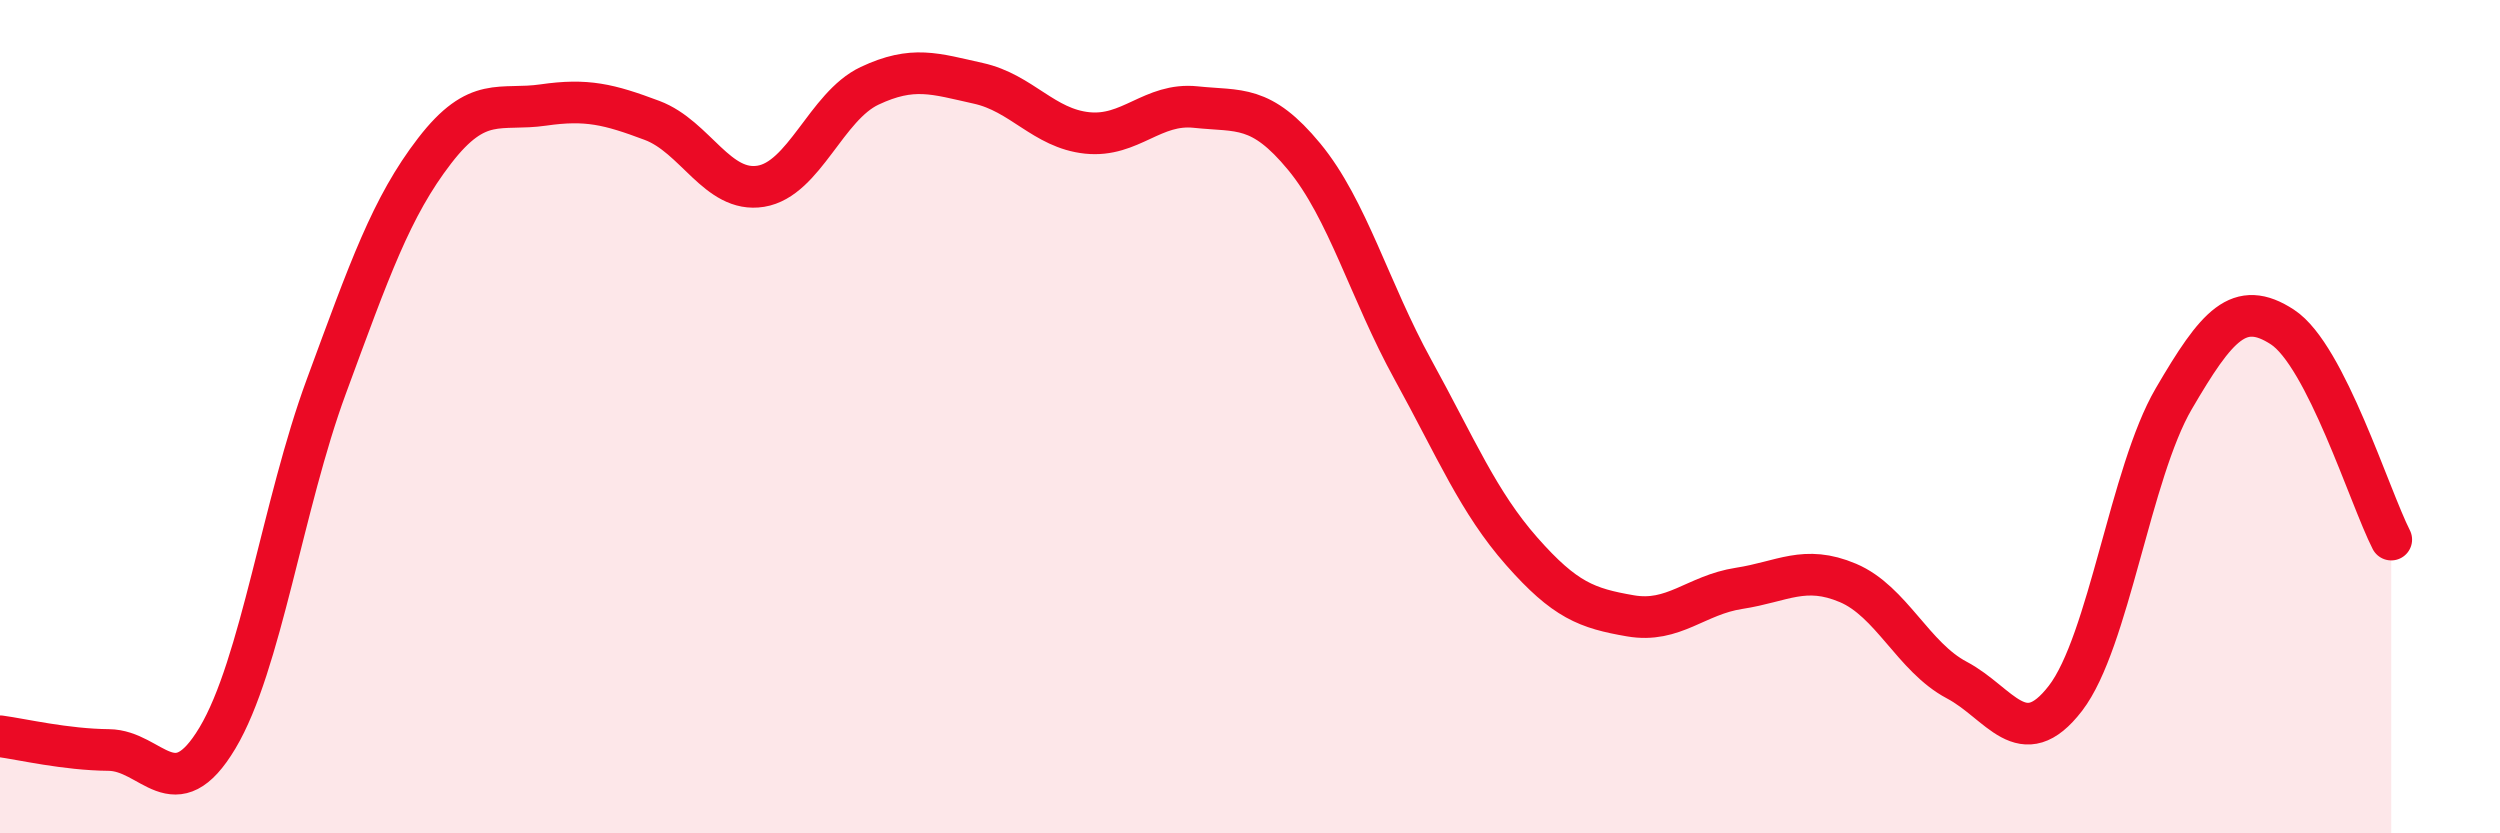
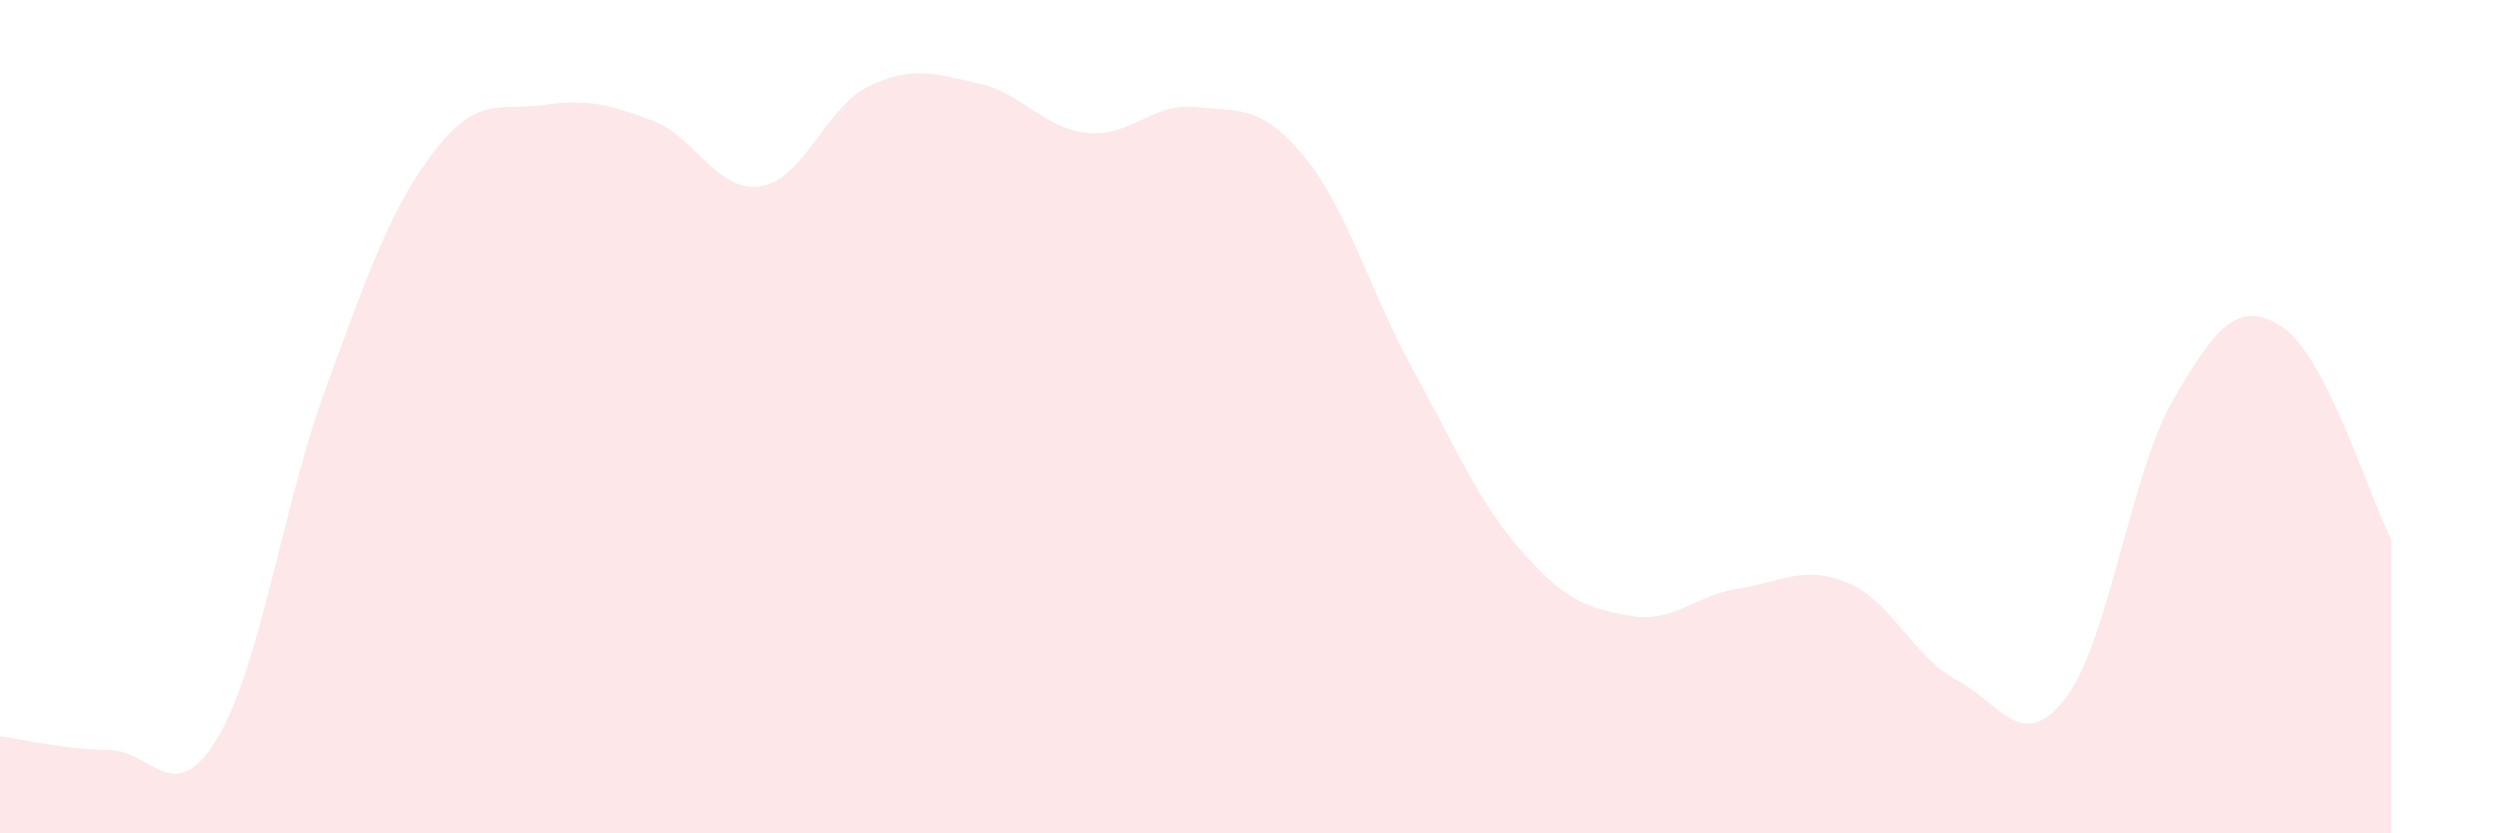
<svg xmlns="http://www.w3.org/2000/svg" width="60" height="20" viewBox="0 0 60 20">
  <path d="M 0,17.67 C 0.52,17.74 1.57,17.99 2.61,18 C 3.65,18.01 4.18,19.45 5.22,17.71 C 6.26,15.97 6.79,12.1 7.83,9.28 C 8.87,6.46 9.39,4.97 10.43,3.62 C 11.47,2.27 12,2.67 13.04,2.52 C 14.08,2.37 14.61,2.5 15.65,2.89 C 16.69,3.28 17.22,4.64 18.26,4.47 C 19.3,4.3 19.83,2.55 20.87,2.06 C 21.91,1.57 22.44,1.77 23.48,2 C 24.52,2.23 25.05,3.08 26.09,3.19 C 27.13,3.3 27.66,2.46 28.7,2.57 C 29.74,2.68 30.26,2.5 31.3,3.76 C 32.34,5.02 32.87,6.98 33.91,8.87 C 34.95,10.76 35.48,12.05 36.52,13.23 C 37.56,14.41 38.09,14.6 39.13,14.78 C 40.17,14.96 40.7,14.28 41.74,14.12 C 42.78,13.96 43.31,13.55 44.35,13.99 C 45.39,14.43 45.92,15.77 46.96,16.32 C 48,16.87 48.53,18.11 49.57,16.76 C 50.61,15.41 51.13,11.35 52.17,9.57 C 53.21,7.79 53.74,7.17 54.78,7.85 C 55.82,8.53 56.87,11.93 57.39,12.95L57.39 20L0 20Z" fill="#EB0A25" opacity="0.1" stroke-linecap="round" stroke-linejoin="round" />
-   <path d="M 0,17.67 C 0.52,17.74 1.57,17.99 2.61,18 C 3.65,18.01 4.18,19.45 5.22,17.71 C 6.26,15.97 6.79,12.1 7.83,9.28 C 8.87,6.46 9.39,4.97 10.43,3.62 C 11.47,2.27 12,2.67 13.04,2.52 C 14.08,2.37 14.61,2.5 15.65,2.89 C 16.69,3.28 17.22,4.64 18.26,4.47 C 19.3,4.3 19.83,2.55 20.87,2.06 C 21.91,1.57 22.44,1.77 23.48,2 C 24.52,2.23 25.05,3.08 26.09,3.19 C 27.13,3.3 27.66,2.46 28.7,2.57 C 29.74,2.68 30.26,2.5 31.3,3.76 C 32.34,5.02 32.87,6.98 33.91,8.87 C 34.95,10.76 35.48,12.05 36.52,13.23 C 37.56,14.41 38.09,14.6 39.13,14.78 C 40.17,14.96 40.7,14.28 41.74,14.12 C 42.78,13.96 43.31,13.55 44.35,13.99 C 45.39,14.43 45.92,15.77 46.96,16.32 C 48,16.87 48.53,18.11 49.57,16.76 C 50.61,15.41 51.13,11.35 52.17,9.57 C 53.21,7.79 53.74,7.17 54.78,7.85 C 55.82,8.53 56.87,11.93 57.39,12.95" stroke="#EB0A25" stroke-width="1" fill="none" stroke-linecap="round" stroke-linejoin="round" />
</svg>